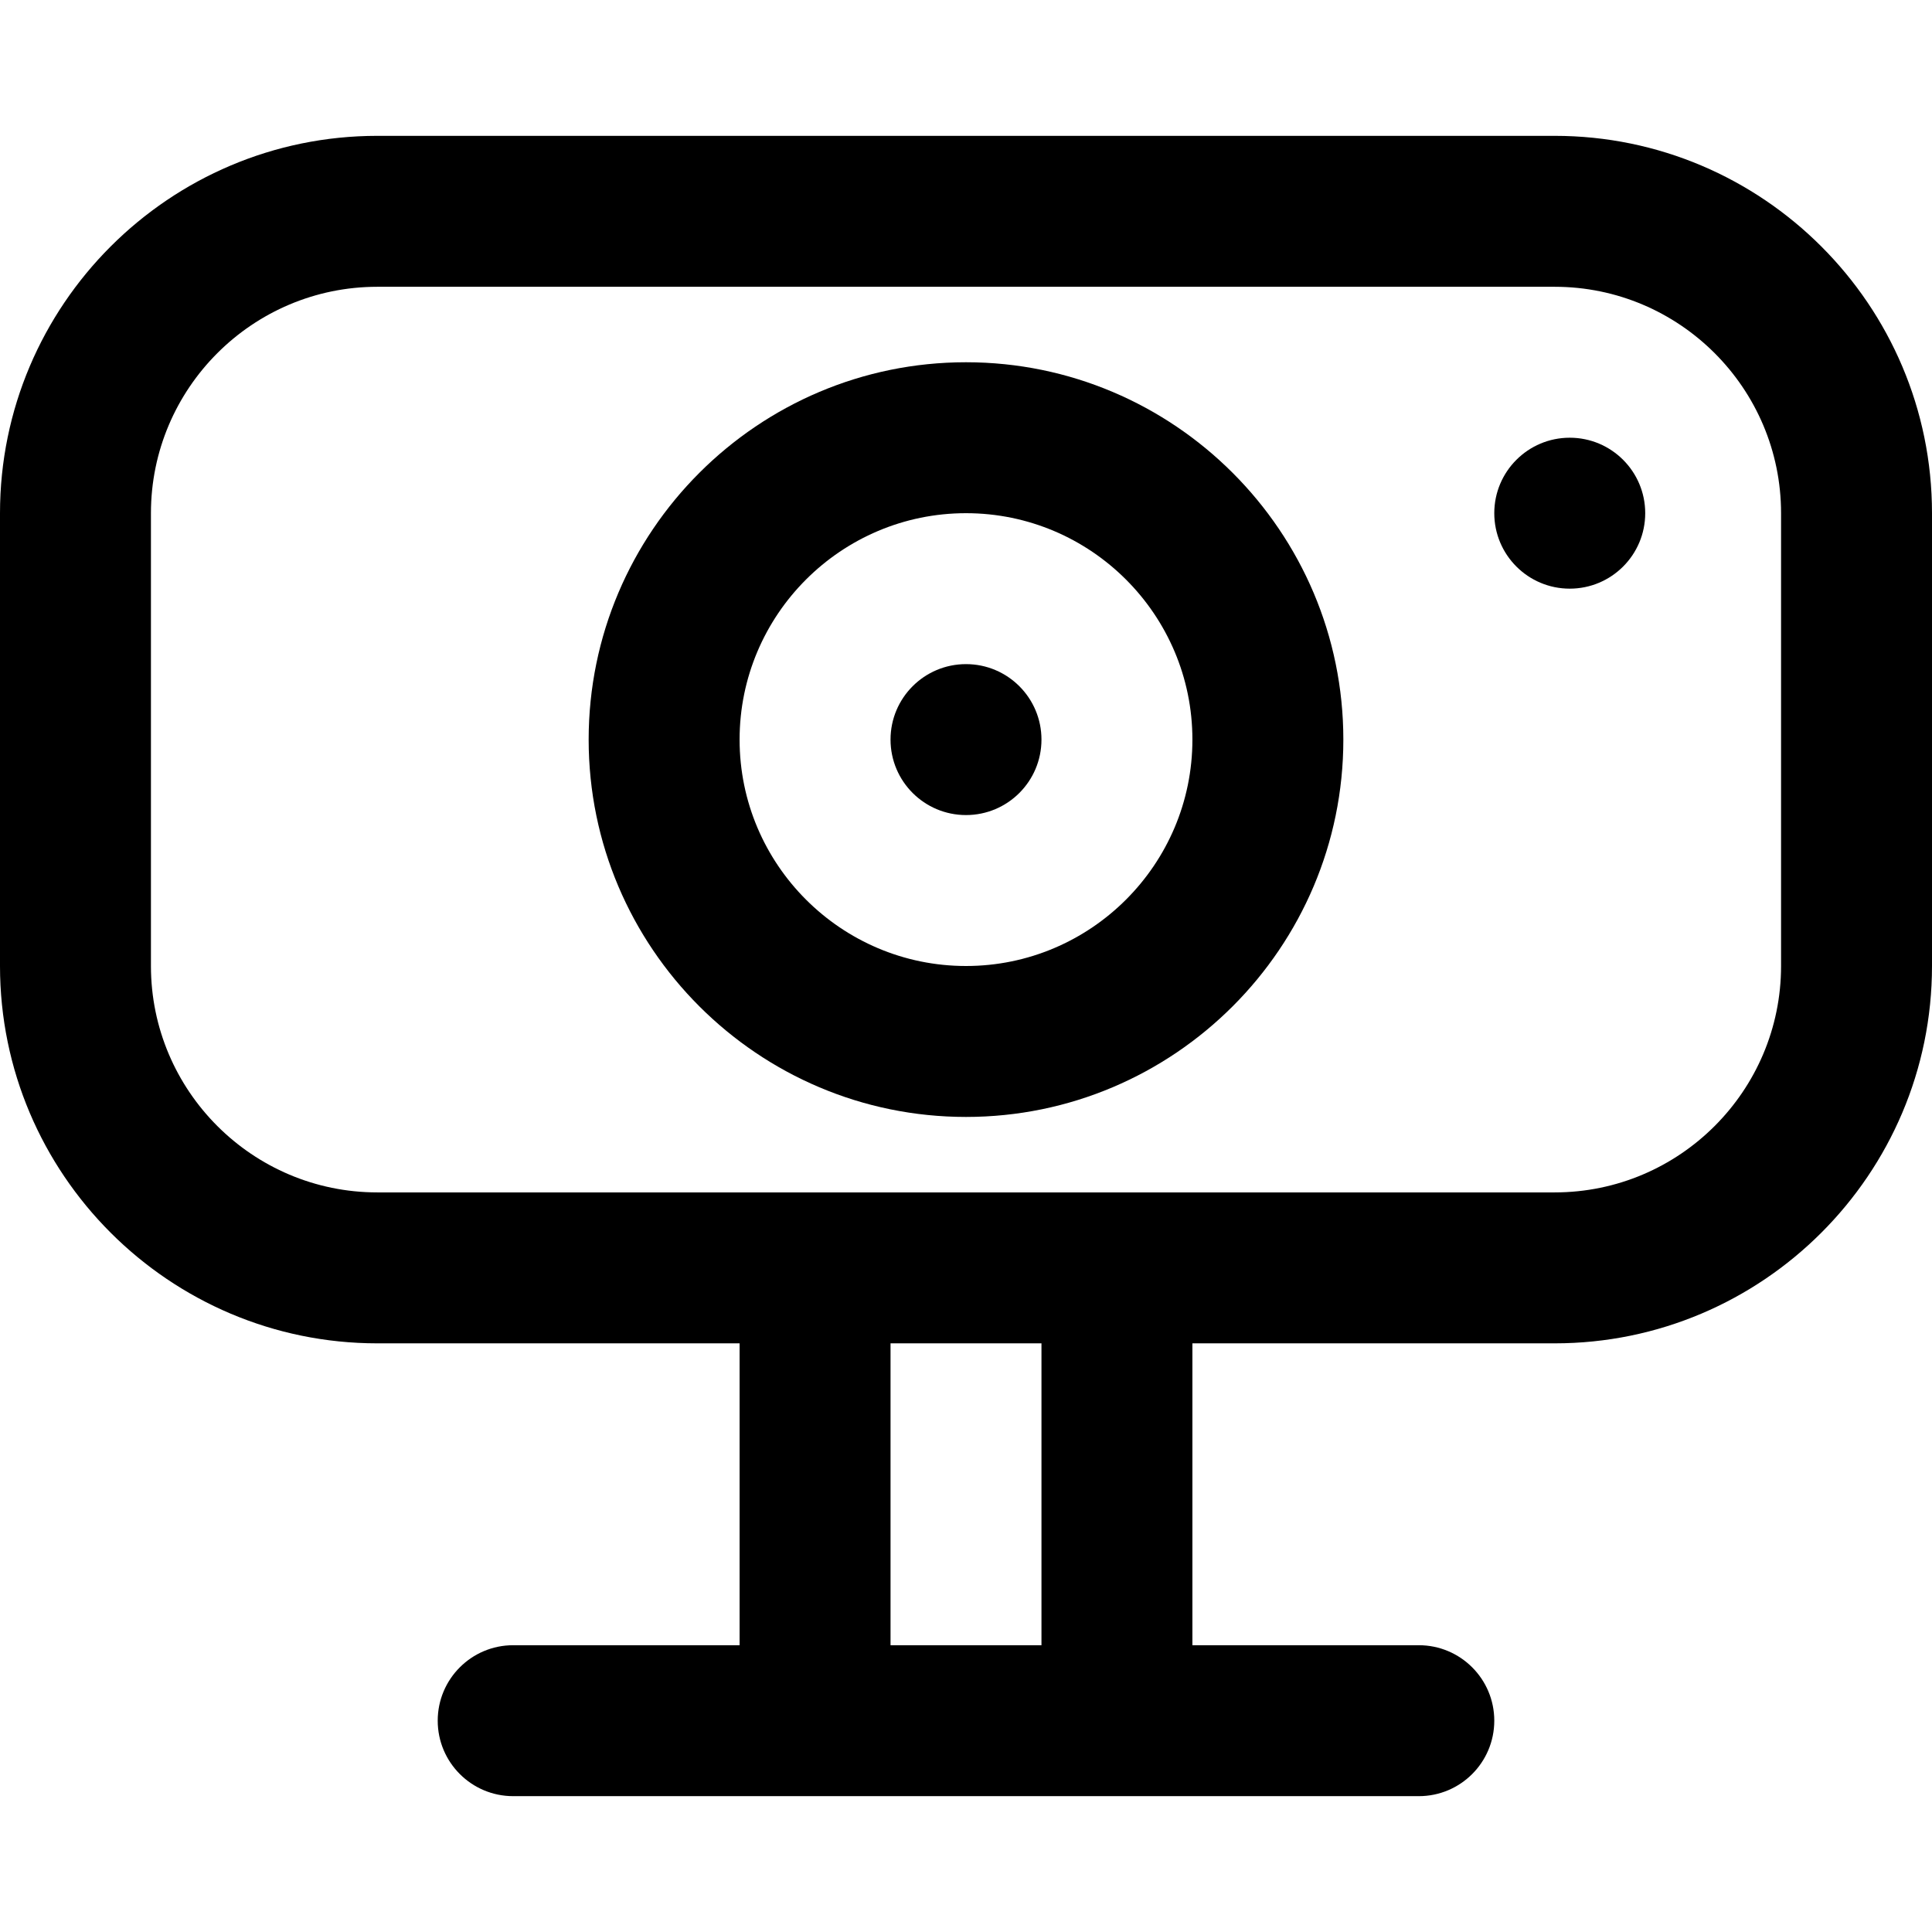
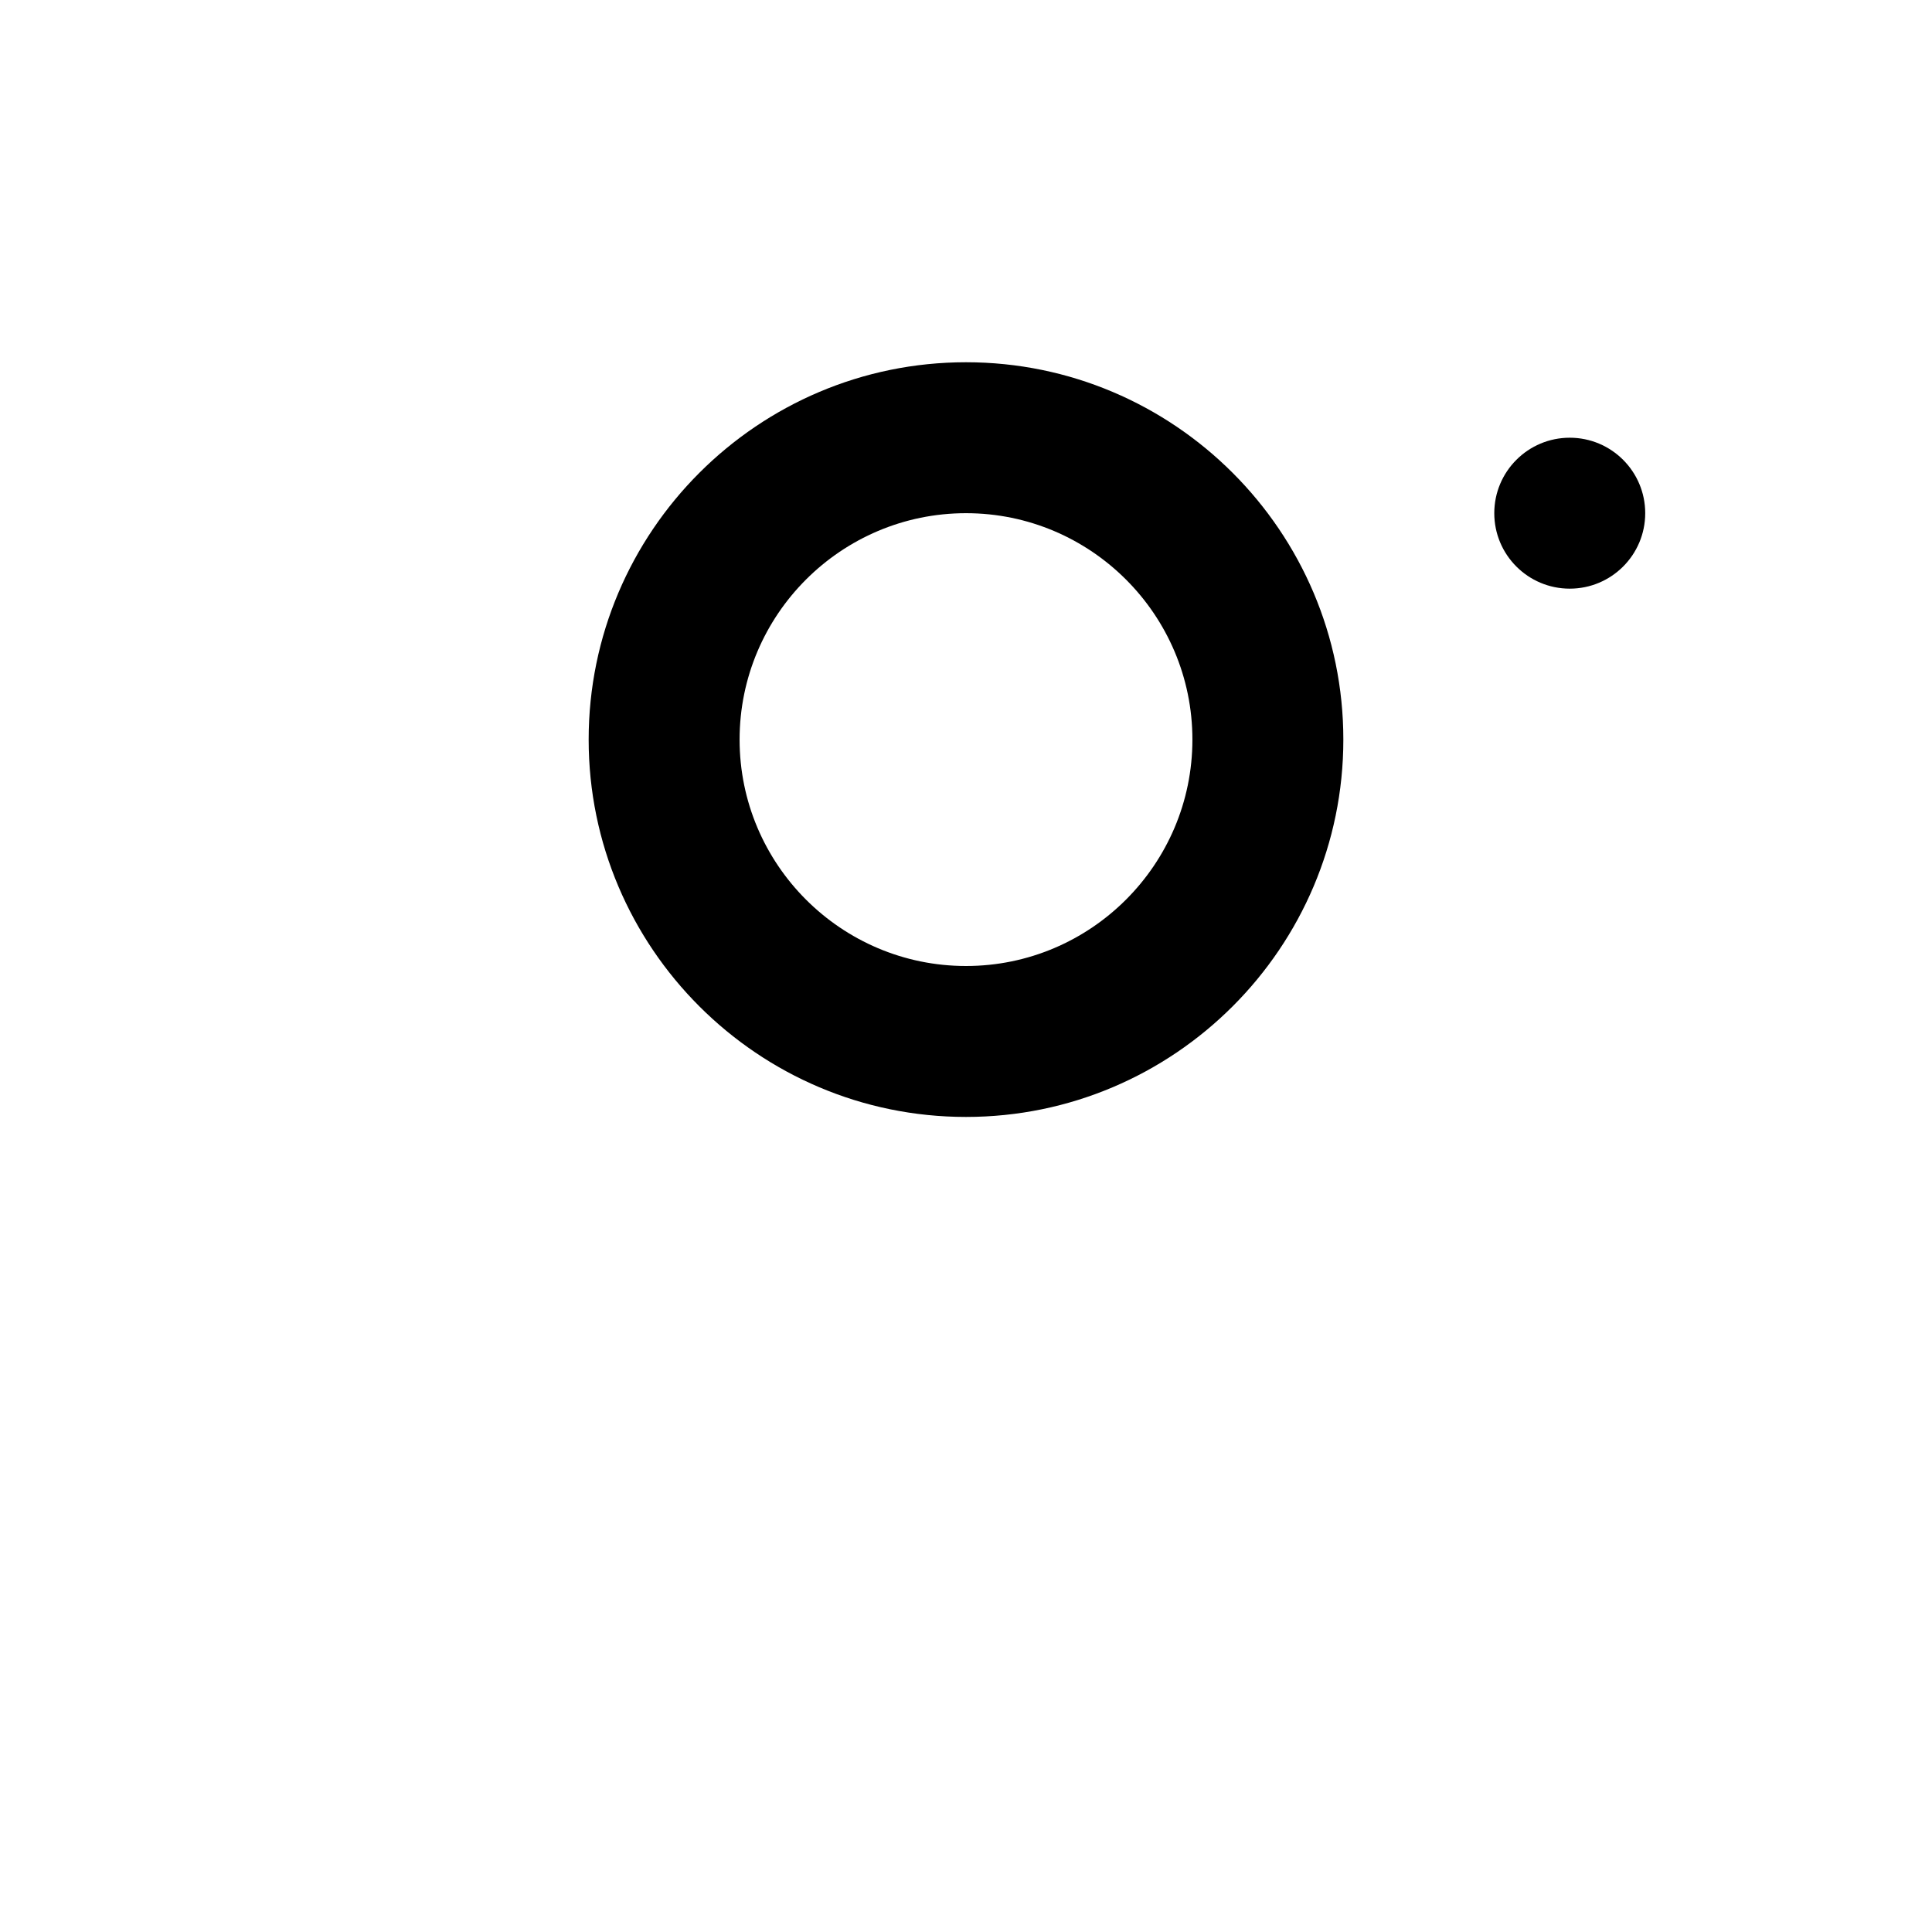
<svg xmlns="http://www.w3.org/2000/svg" id="Capa_1" enable-background="new 0 0 512 512" height="512" viewBox="0 0 512 512" width="512">
  <g>
    <g>
-       <path d="m412 36h-312c-55.14 0-100 44.86-100 100v120c0 55.14 44.86 100 100 100h96v80h-60c-11.046 0-20 8.954-20 20s8.954 20 20 20h240c11.046 0 20-8.954 20-20s-8.954-20-20-20h-60v-80h96c55.141 0 100-44.86 100-100v-120c0-55.14-44.859-100-100-100zm-136 400h-40v-80h40zm196-180c0 33.084-26.916 60-60 60h-312c-33.084 0-60-26.916-60-60v-120c0-33.084 26.916-60 60-60h312c33.084 0 60 26.916 60 60z" />
-     </g>
+       </g>
    <g>
      <path d="m256 96c-55.14 0-100 44.86-100 100s44.86 100 100 100c55.141 0 100-44.86 100-100s-44.859-100-100-100zm0 160c-33.084 0-60-26.916-60-60s26.916-60 60-60 60 26.916 60 60-26.916 60-60 60z" />
    </g>
    <g>
-       <circle cx="256" cy="196" r="20" />
-     </g>
+       </g>
    <g>
      <circle cx="416" cy="136" r="20" />
    </g>
  </g>
</svg>